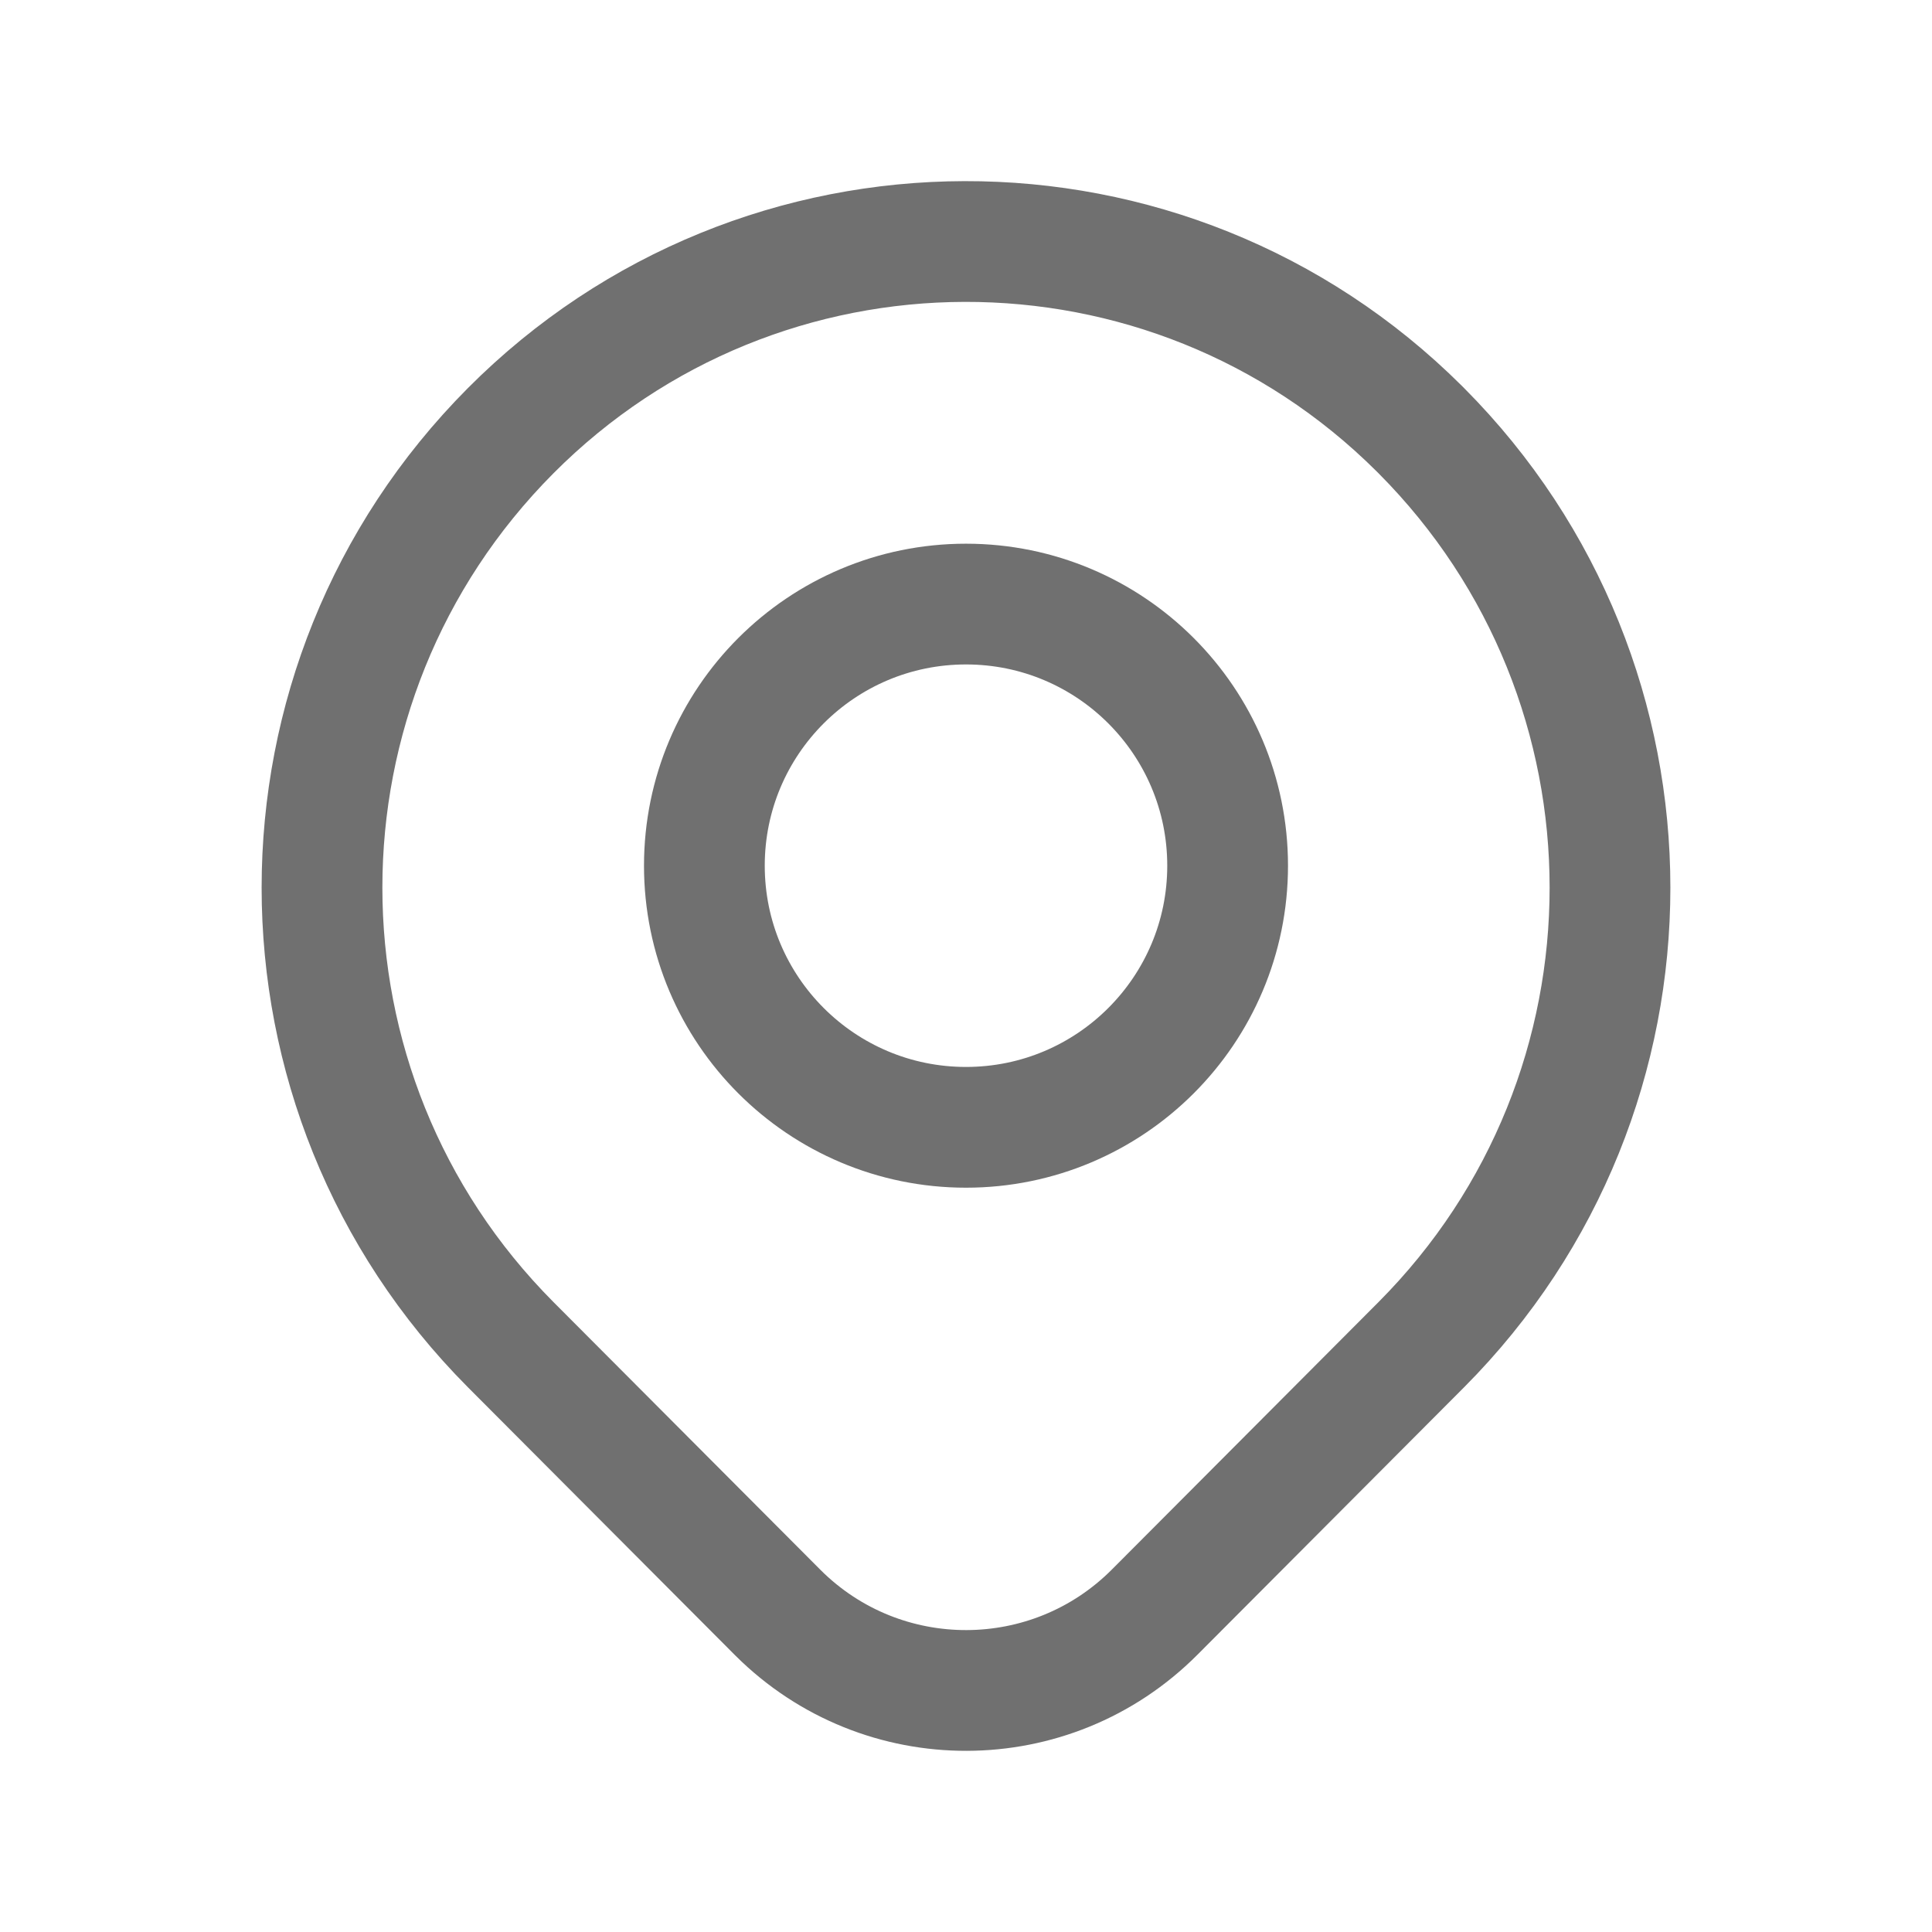
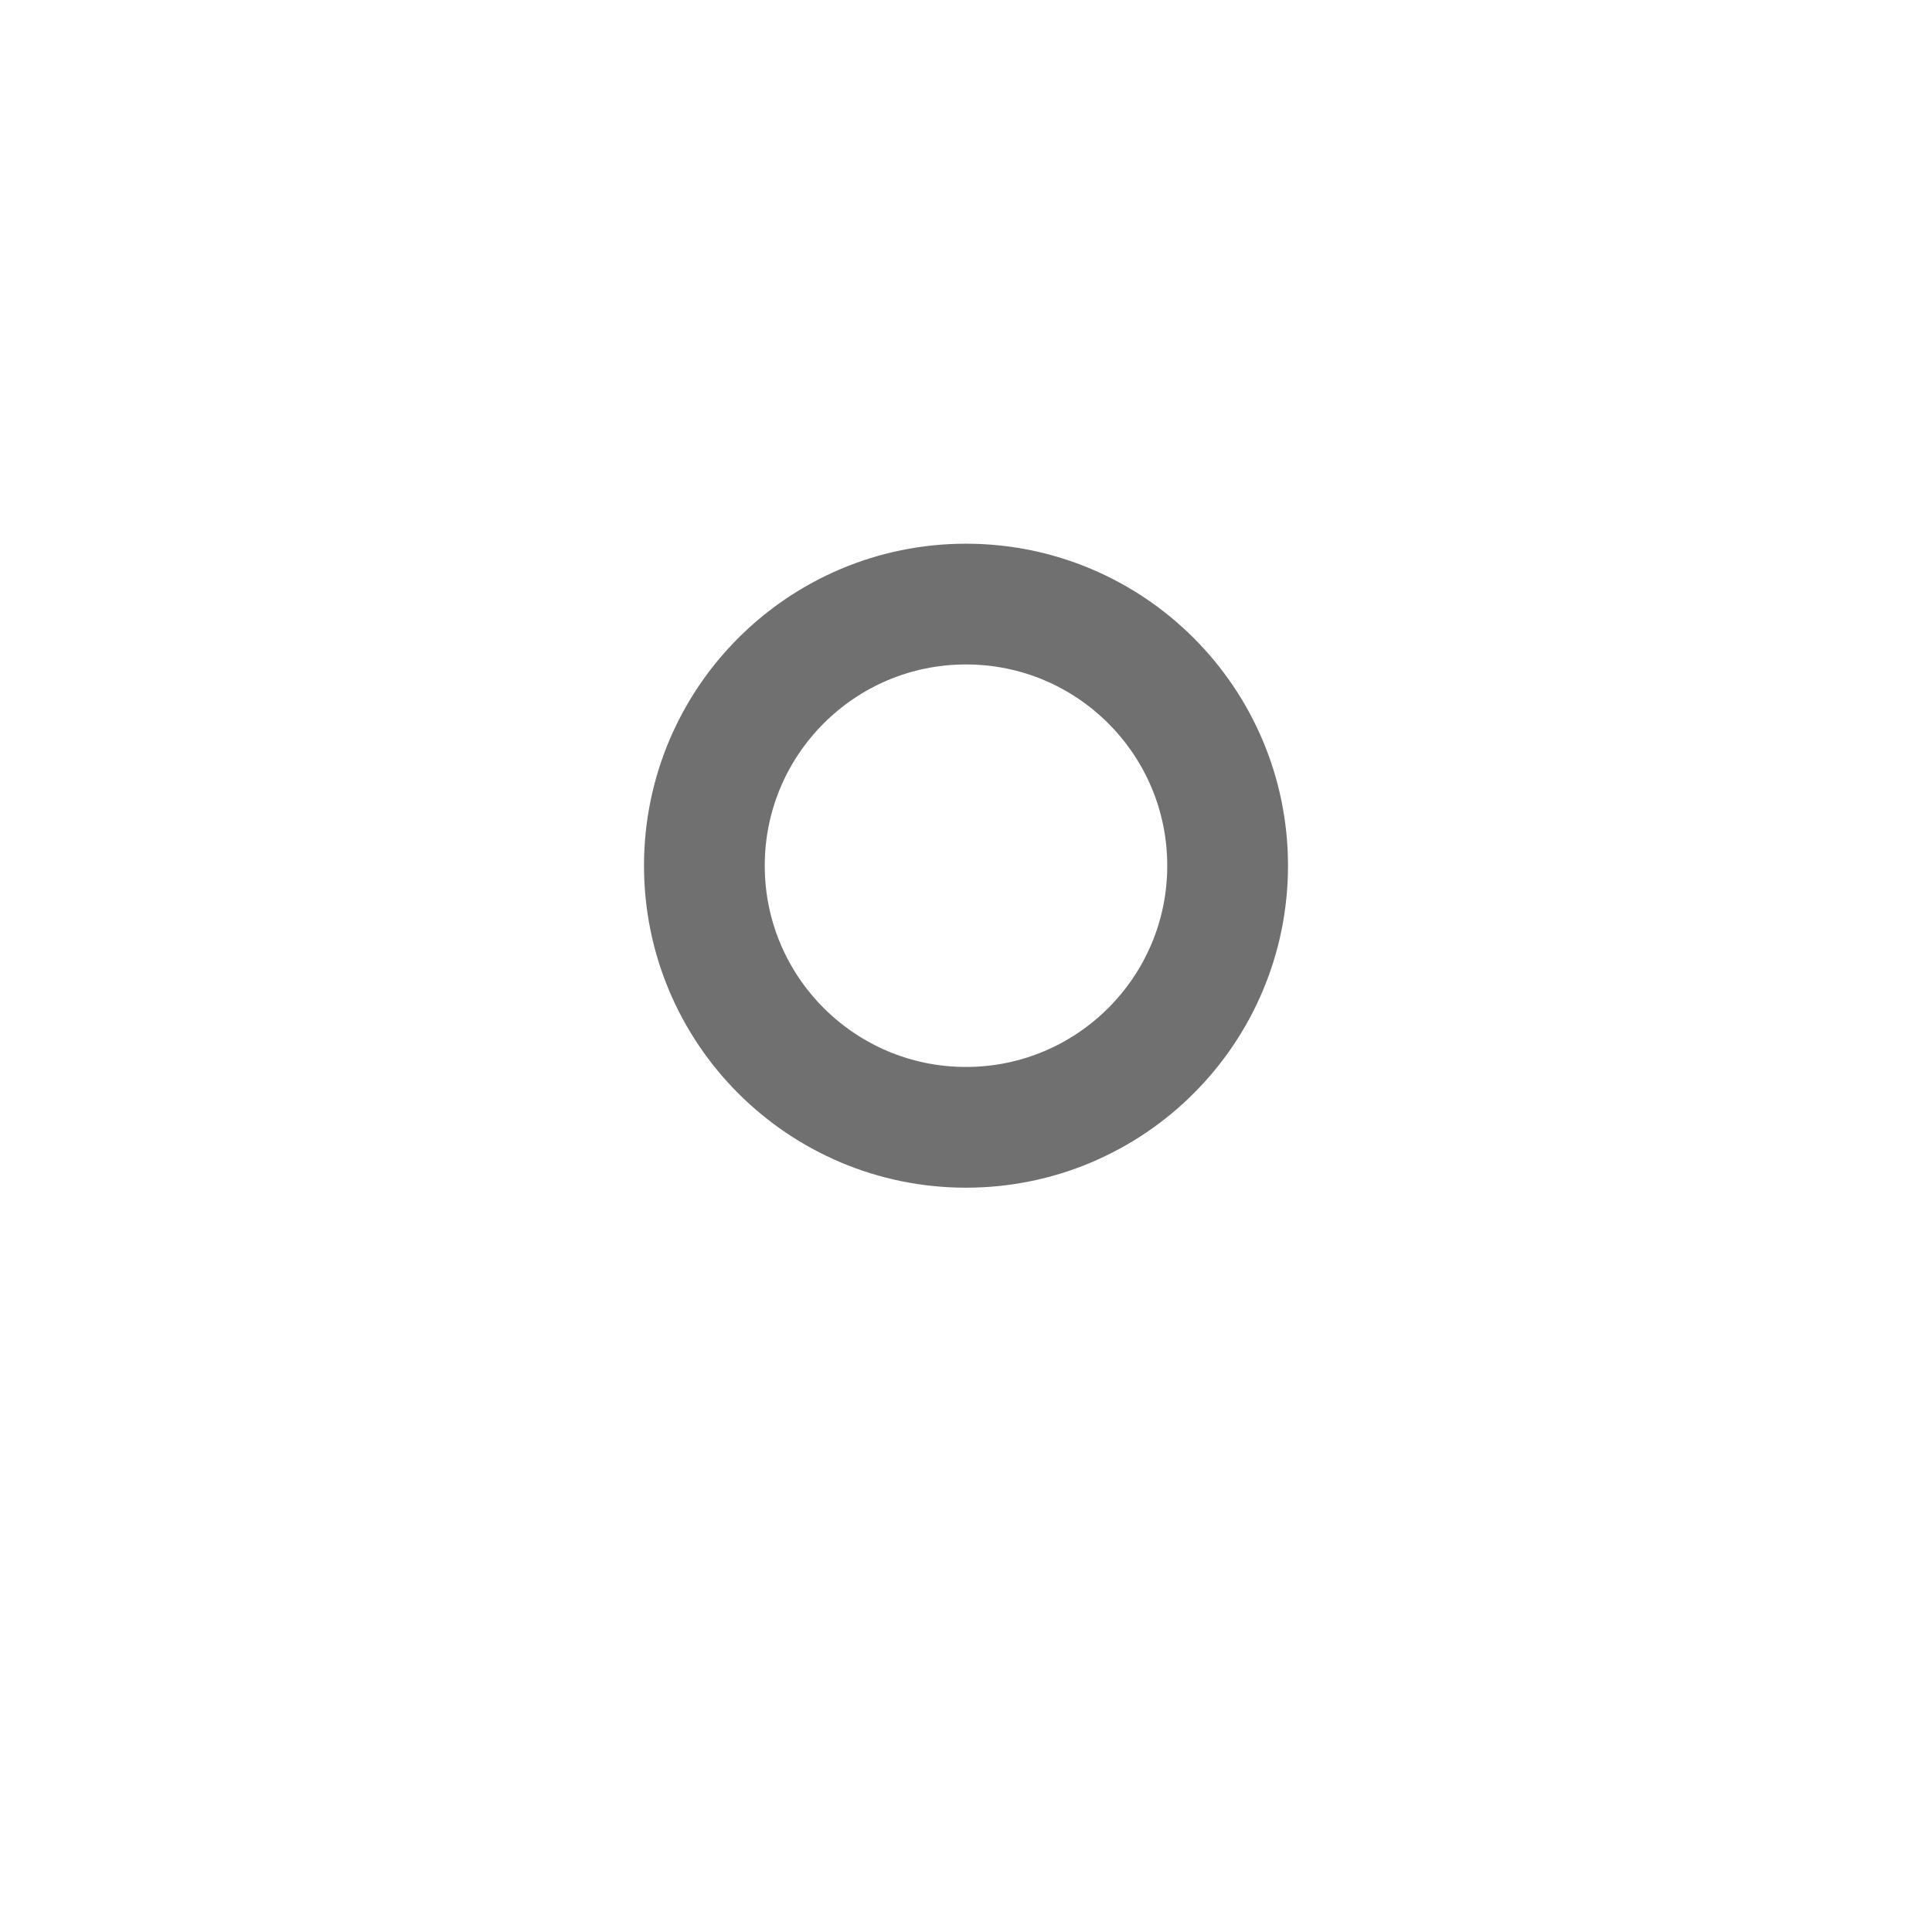
<svg xmlns="http://www.w3.org/2000/svg" width="24" height="24" viewBox="0 0 24 24" fill="none">
-   <path fill-rule="evenodd" clip-rule="evenodd" d="M17.657 5.351V5.351C20.781 8.49 20.781 13.564 17.657 16.703V16.703L14.345 20.025C13.056 21.32 10.961 21.325 9.666 20.036L9.655 20.025L6.343 16.703C3.219 13.563 3.219 8.49 6.343 5.351V5.351C9.453 2.227 14.506 2.215 17.63 5.324L17.657 5.351H17.657Z" stroke="#707070" stroke-width="1.5" stroke-linecap="round" stroke-linejoin="round" />
  <circle cx="12" cy="10.754" r="3.25" stroke="#707070" stroke-width="1.5" />
</svg>